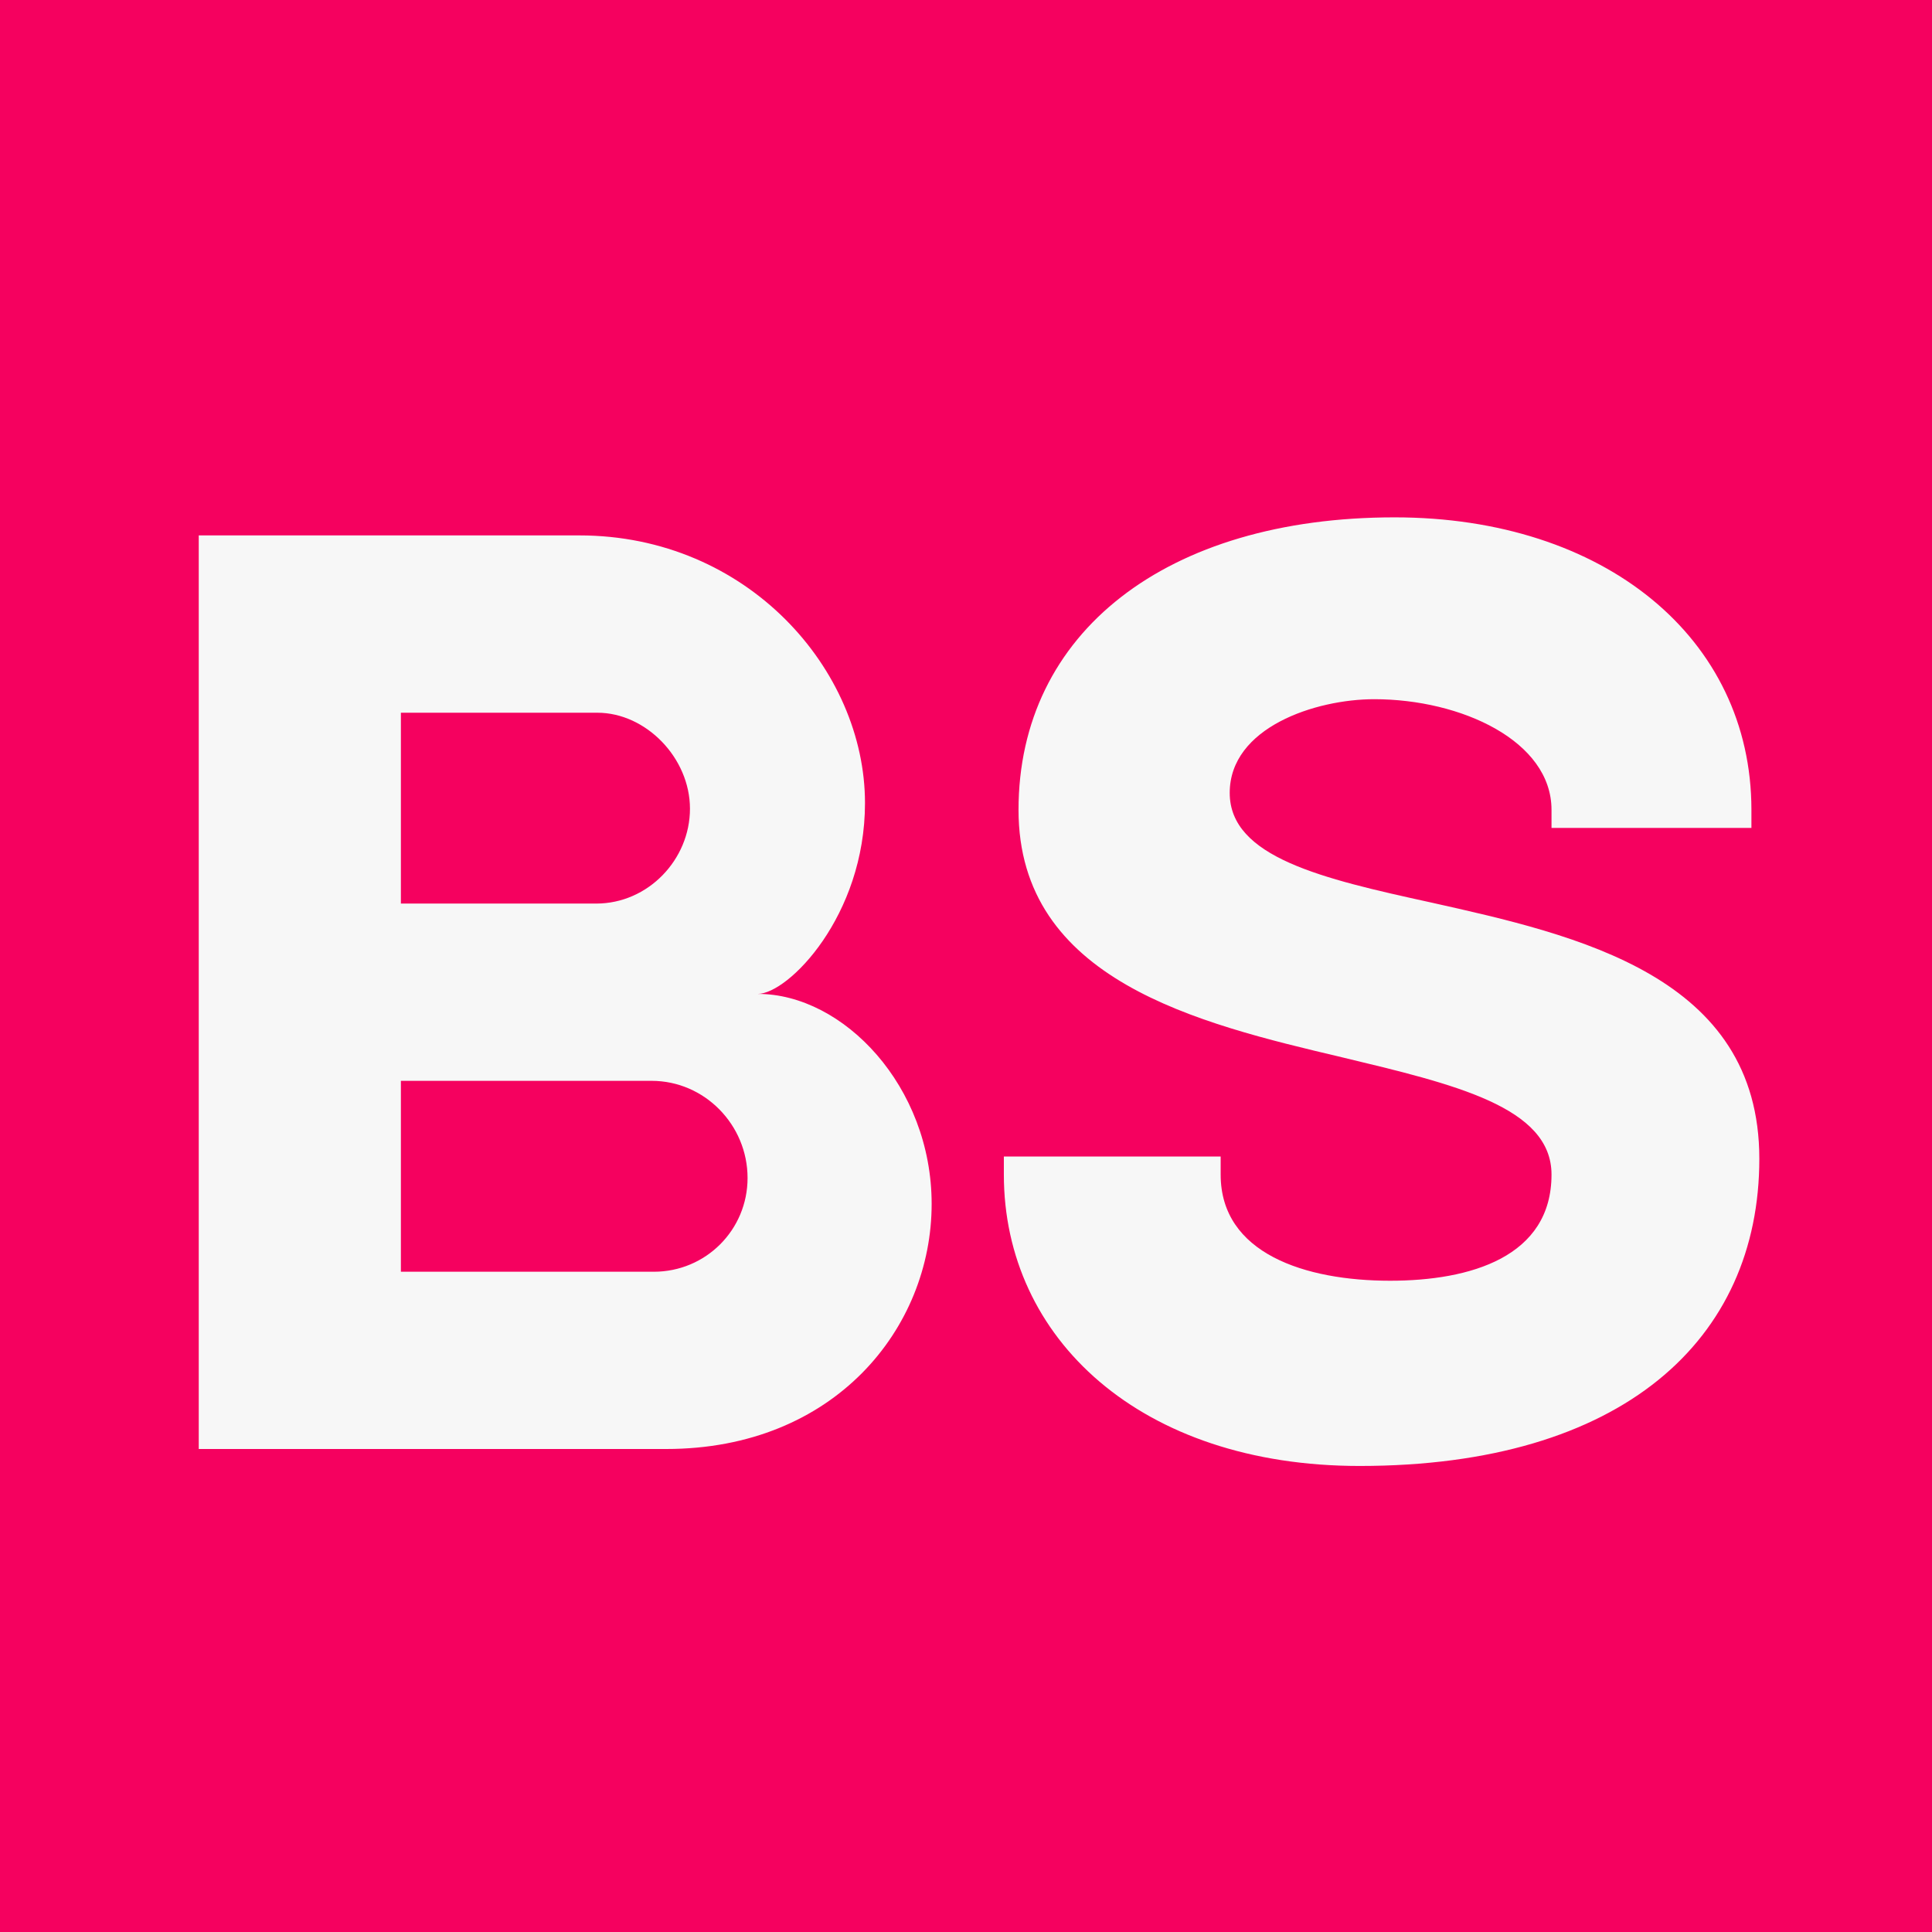
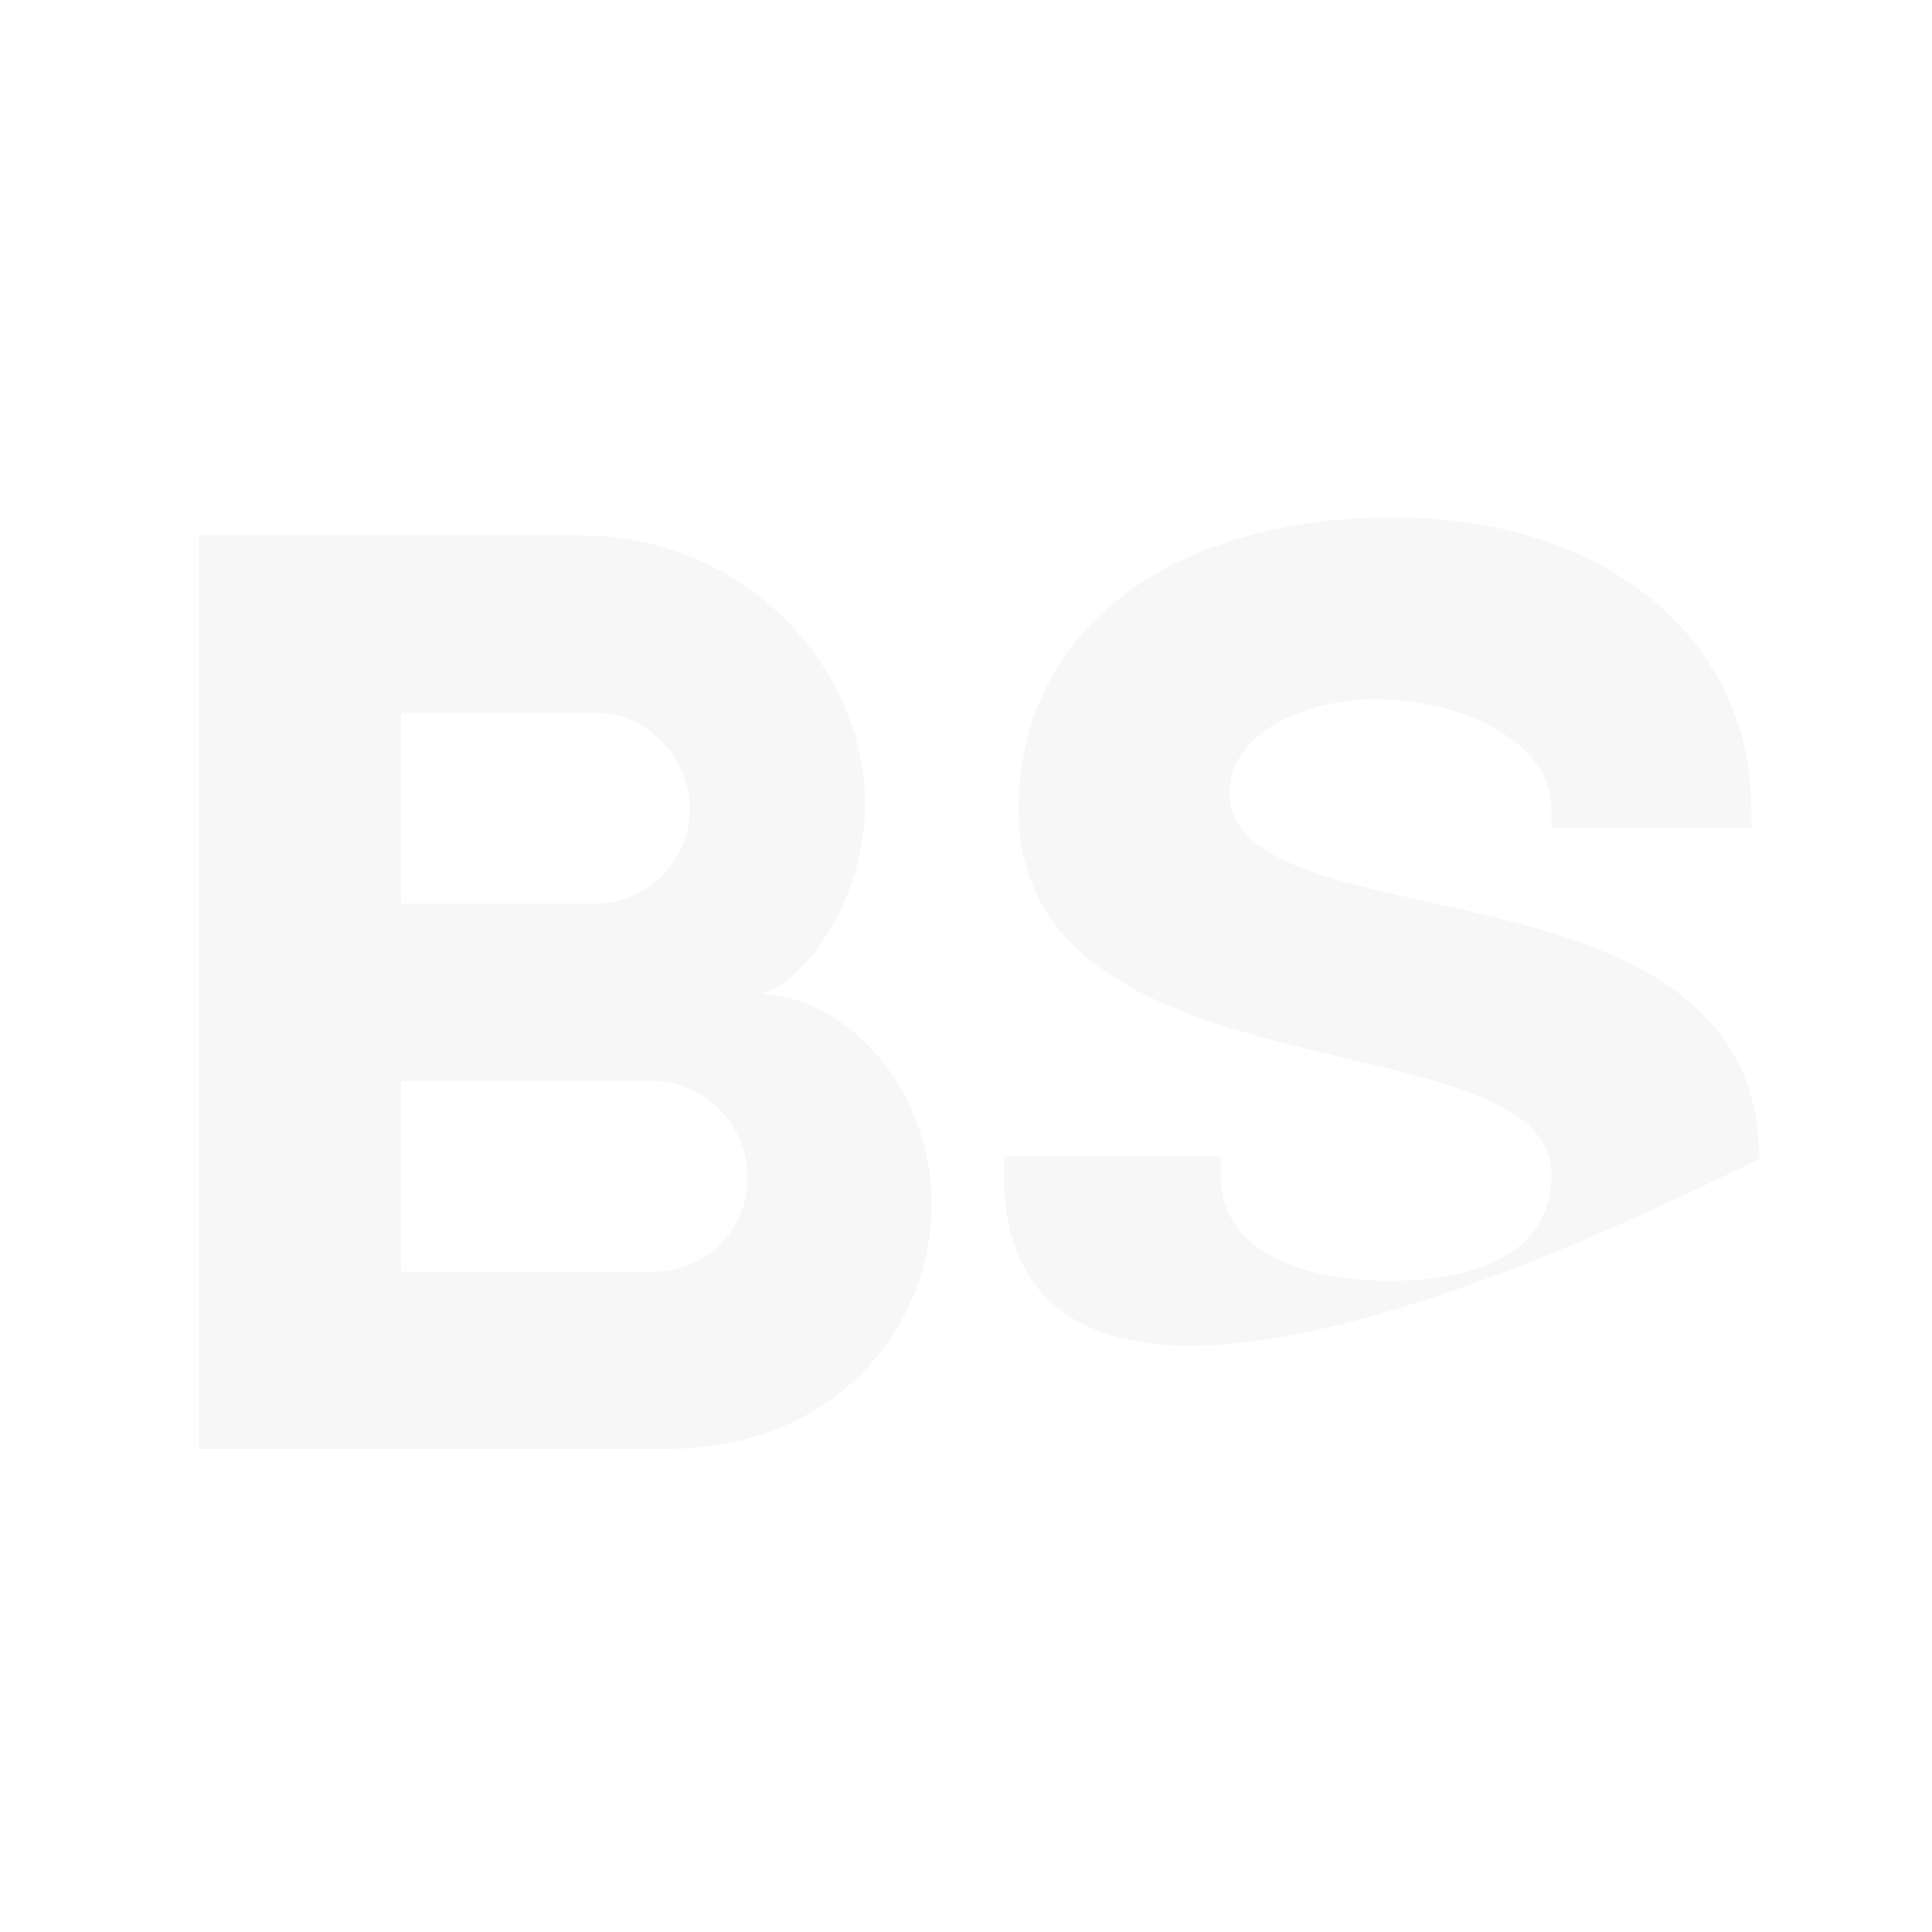
<svg xmlns="http://www.w3.org/2000/svg" width="32" height="32" viewBox="0 0 32 32" fill="none">
-   <rect width="32" height="32" fill="#F5015F" />
-   <path d="M3.292 8.868H9.595C12.382 8.868 14.327 11.094 14.327 13.301C14.327 15.172 13.055 16.462 12.55 16.462C13.972 16.462 15.431 17.996 15.431 19.941C15.431 21.999 13.822 24 11.035 24H3.292V8.868ZM6.64 11.805V14.966H9.875C10.736 14.966 11.428 14.236 11.428 13.395C11.428 12.553 10.698 11.805 9.894 11.805H6.64ZM10.829 21.064C11.69 21.064 12.382 20.371 12.382 19.511C12.382 18.632 11.671 17.902 10.792 17.902H6.64V21.064H10.829ZM23.697 14.947C26.128 15.49 29.14 16.163 29.14 19.193C29.14 22.186 26.877 24.281 22.519 24.281C18.89 24.281 16.627 22.167 16.627 19.455V19.156H20.218V19.455C20.218 20.764 21.621 21.213 23.024 21.213C24.352 21.213 25.698 20.82 25.698 19.455C25.698 18.333 24.09 17.959 22.219 17.51C19.844 16.949 16.87 16.238 16.87 13.414C16.87 10.477 19.32 8.569 23.098 8.569C26.577 8.569 29.009 10.57 29.009 13.414V13.713H25.698V13.414C25.698 12.273 24.202 11.581 22.762 11.581C21.789 11.581 20.368 12.048 20.368 13.133C20.368 14.199 21.901 14.554 23.697 14.947Z" fill="#F7F7F7" />
+   <path d="M3.292 8.868H9.595C12.382 8.868 14.327 11.094 14.327 13.301C14.327 15.172 13.055 16.462 12.55 16.462C13.972 16.462 15.431 17.996 15.431 19.941C15.431 21.999 13.822 24 11.035 24H3.292V8.868ZM6.64 11.805V14.966H9.875C10.736 14.966 11.428 14.236 11.428 13.395C11.428 12.553 10.698 11.805 9.894 11.805H6.64ZM10.829 21.064C11.69 21.064 12.382 20.371 12.382 19.511C12.382 18.632 11.671 17.902 10.792 17.902H6.64V21.064H10.829ZM23.697 14.947C26.128 15.49 29.14 16.163 29.14 19.193C18.89 24.281 16.627 22.167 16.627 19.455V19.156H20.218V19.455C20.218 20.764 21.621 21.213 23.024 21.213C24.352 21.213 25.698 20.82 25.698 19.455C25.698 18.333 24.09 17.959 22.219 17.51C19.844 16.949 16.87 16.238 16.87 13.414C16.87 10.477 19.32 8.569 23.098 8.569C26.577 8.569 29.009 10.57 29.009 13.414V13.713H25.698V13.414C25.698 12.273 24.202 11.581 22.762 11.581C21.789 11.581 20.368 12.048 20.368 13.133C20.368 14.199 21.901 14.554 23.697 14.947Z" fill="#F7F7F7" />
</svg>